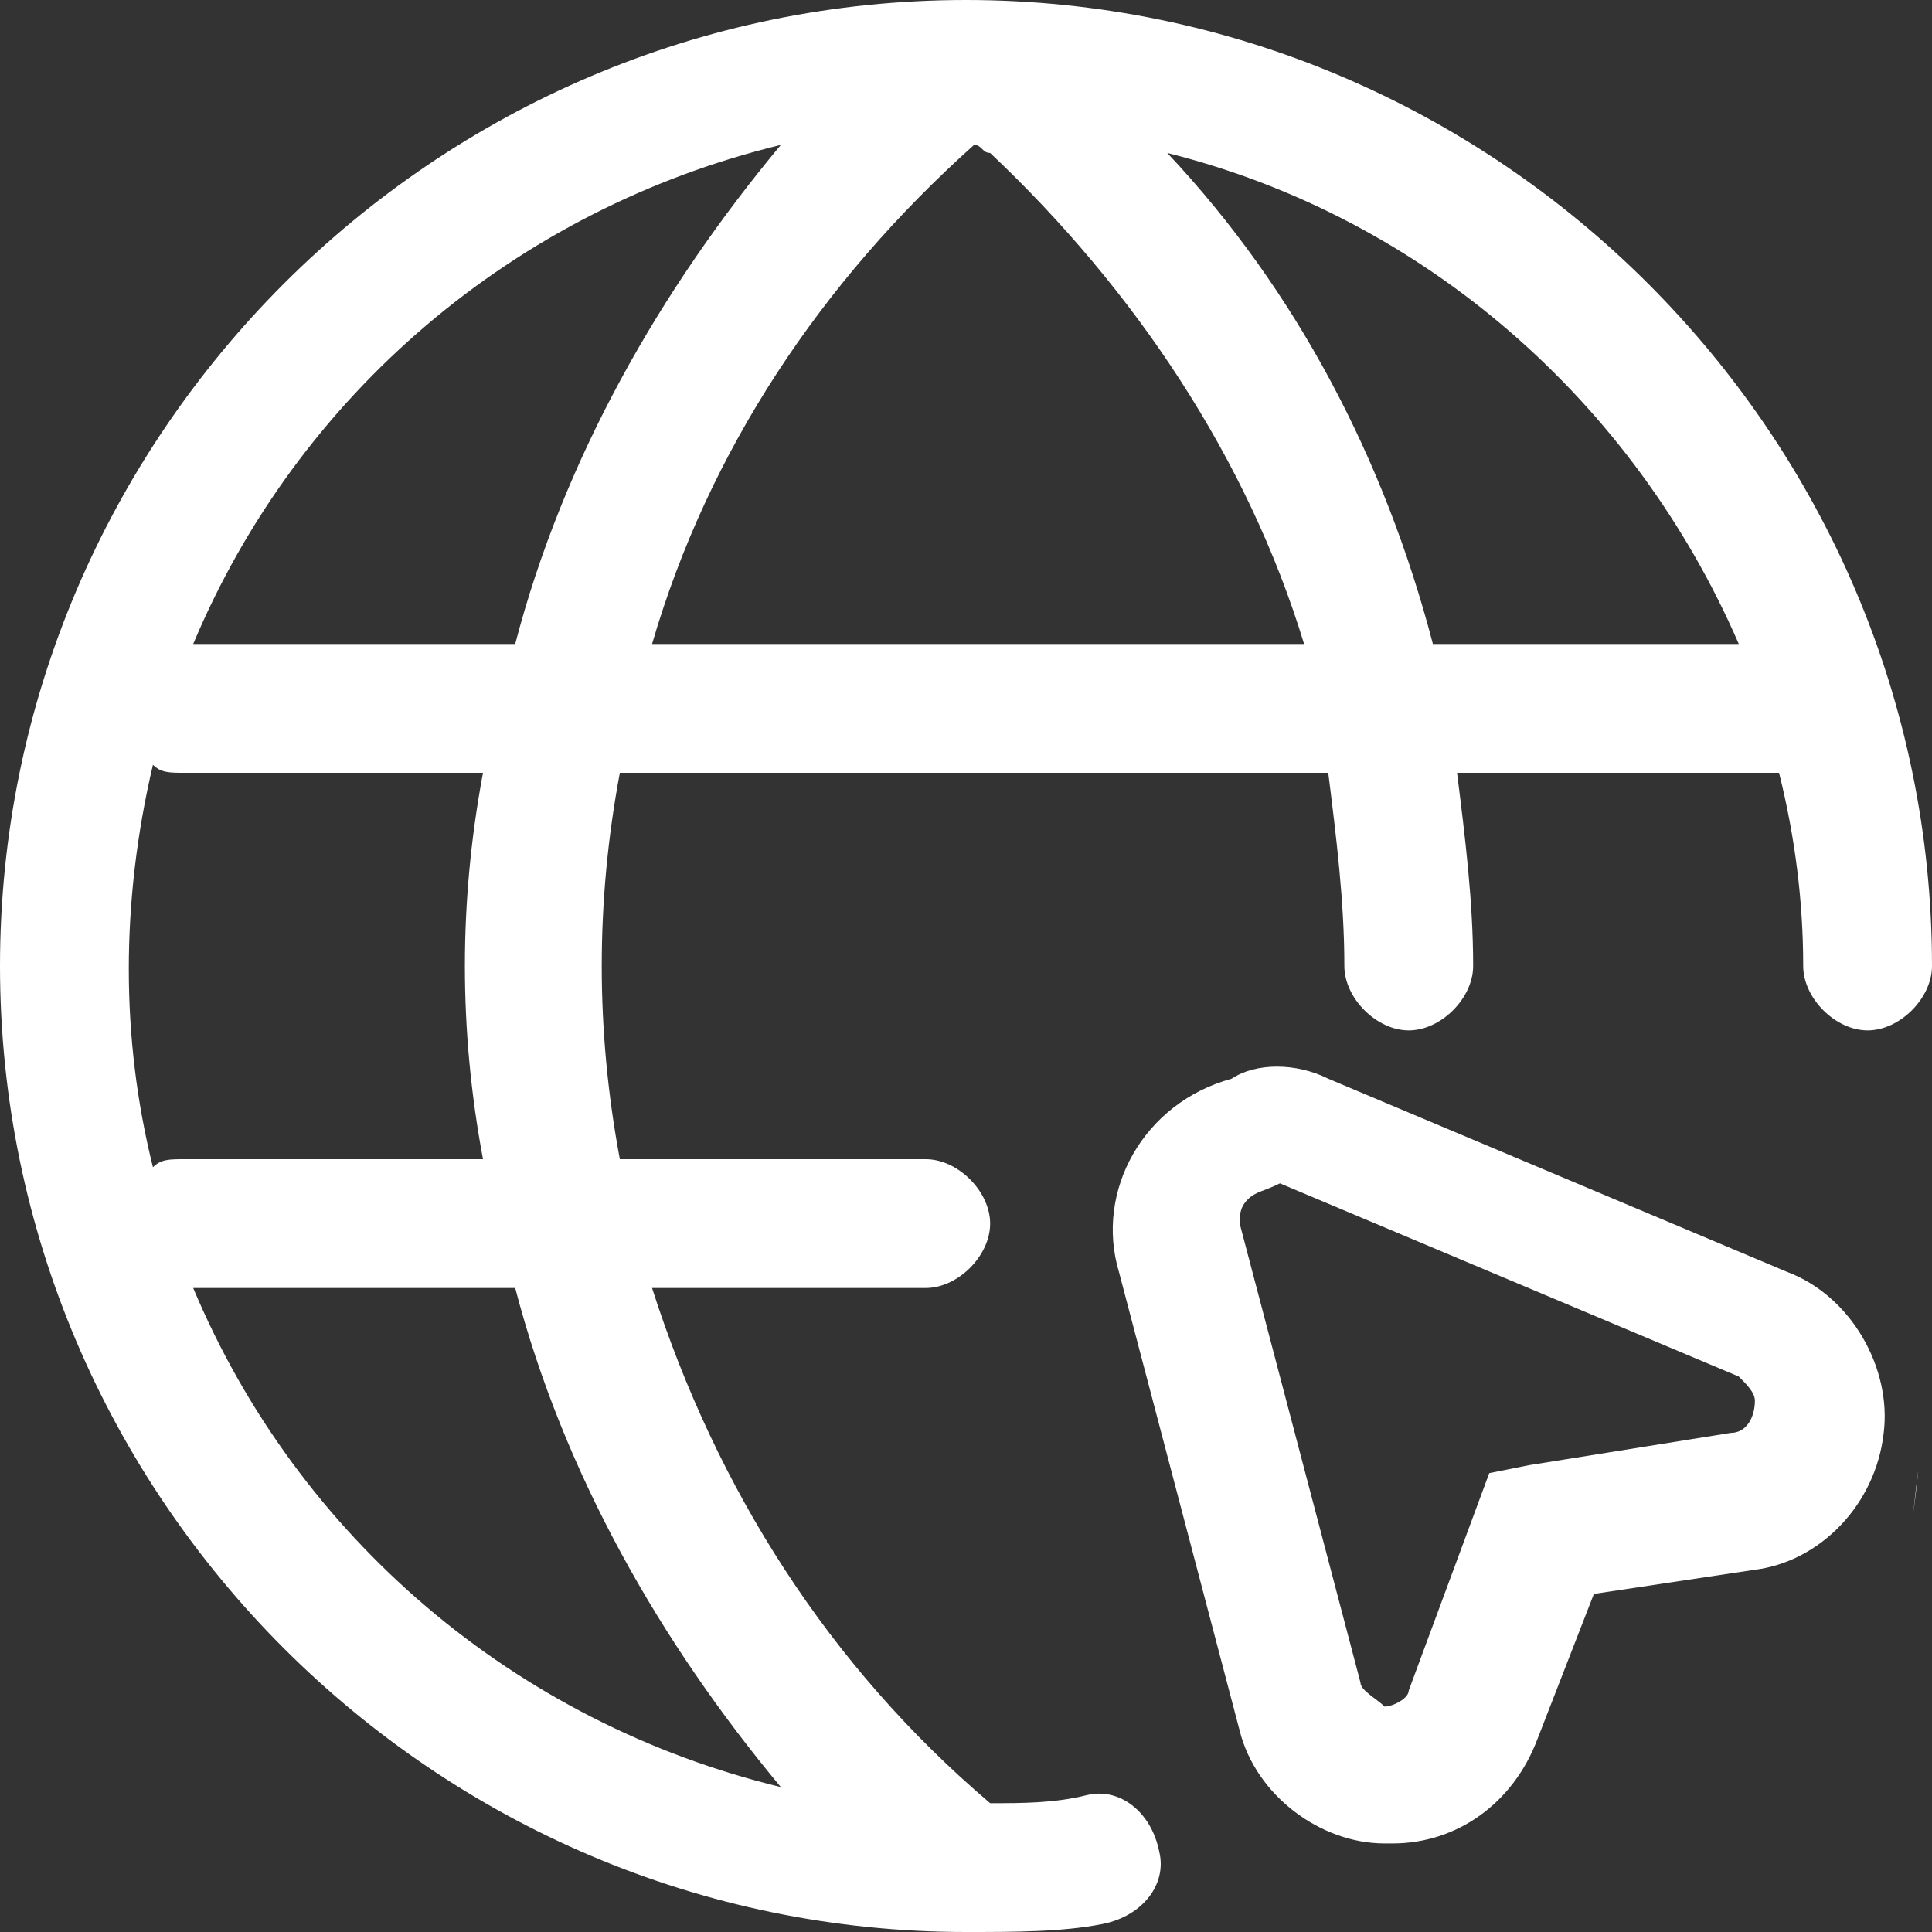
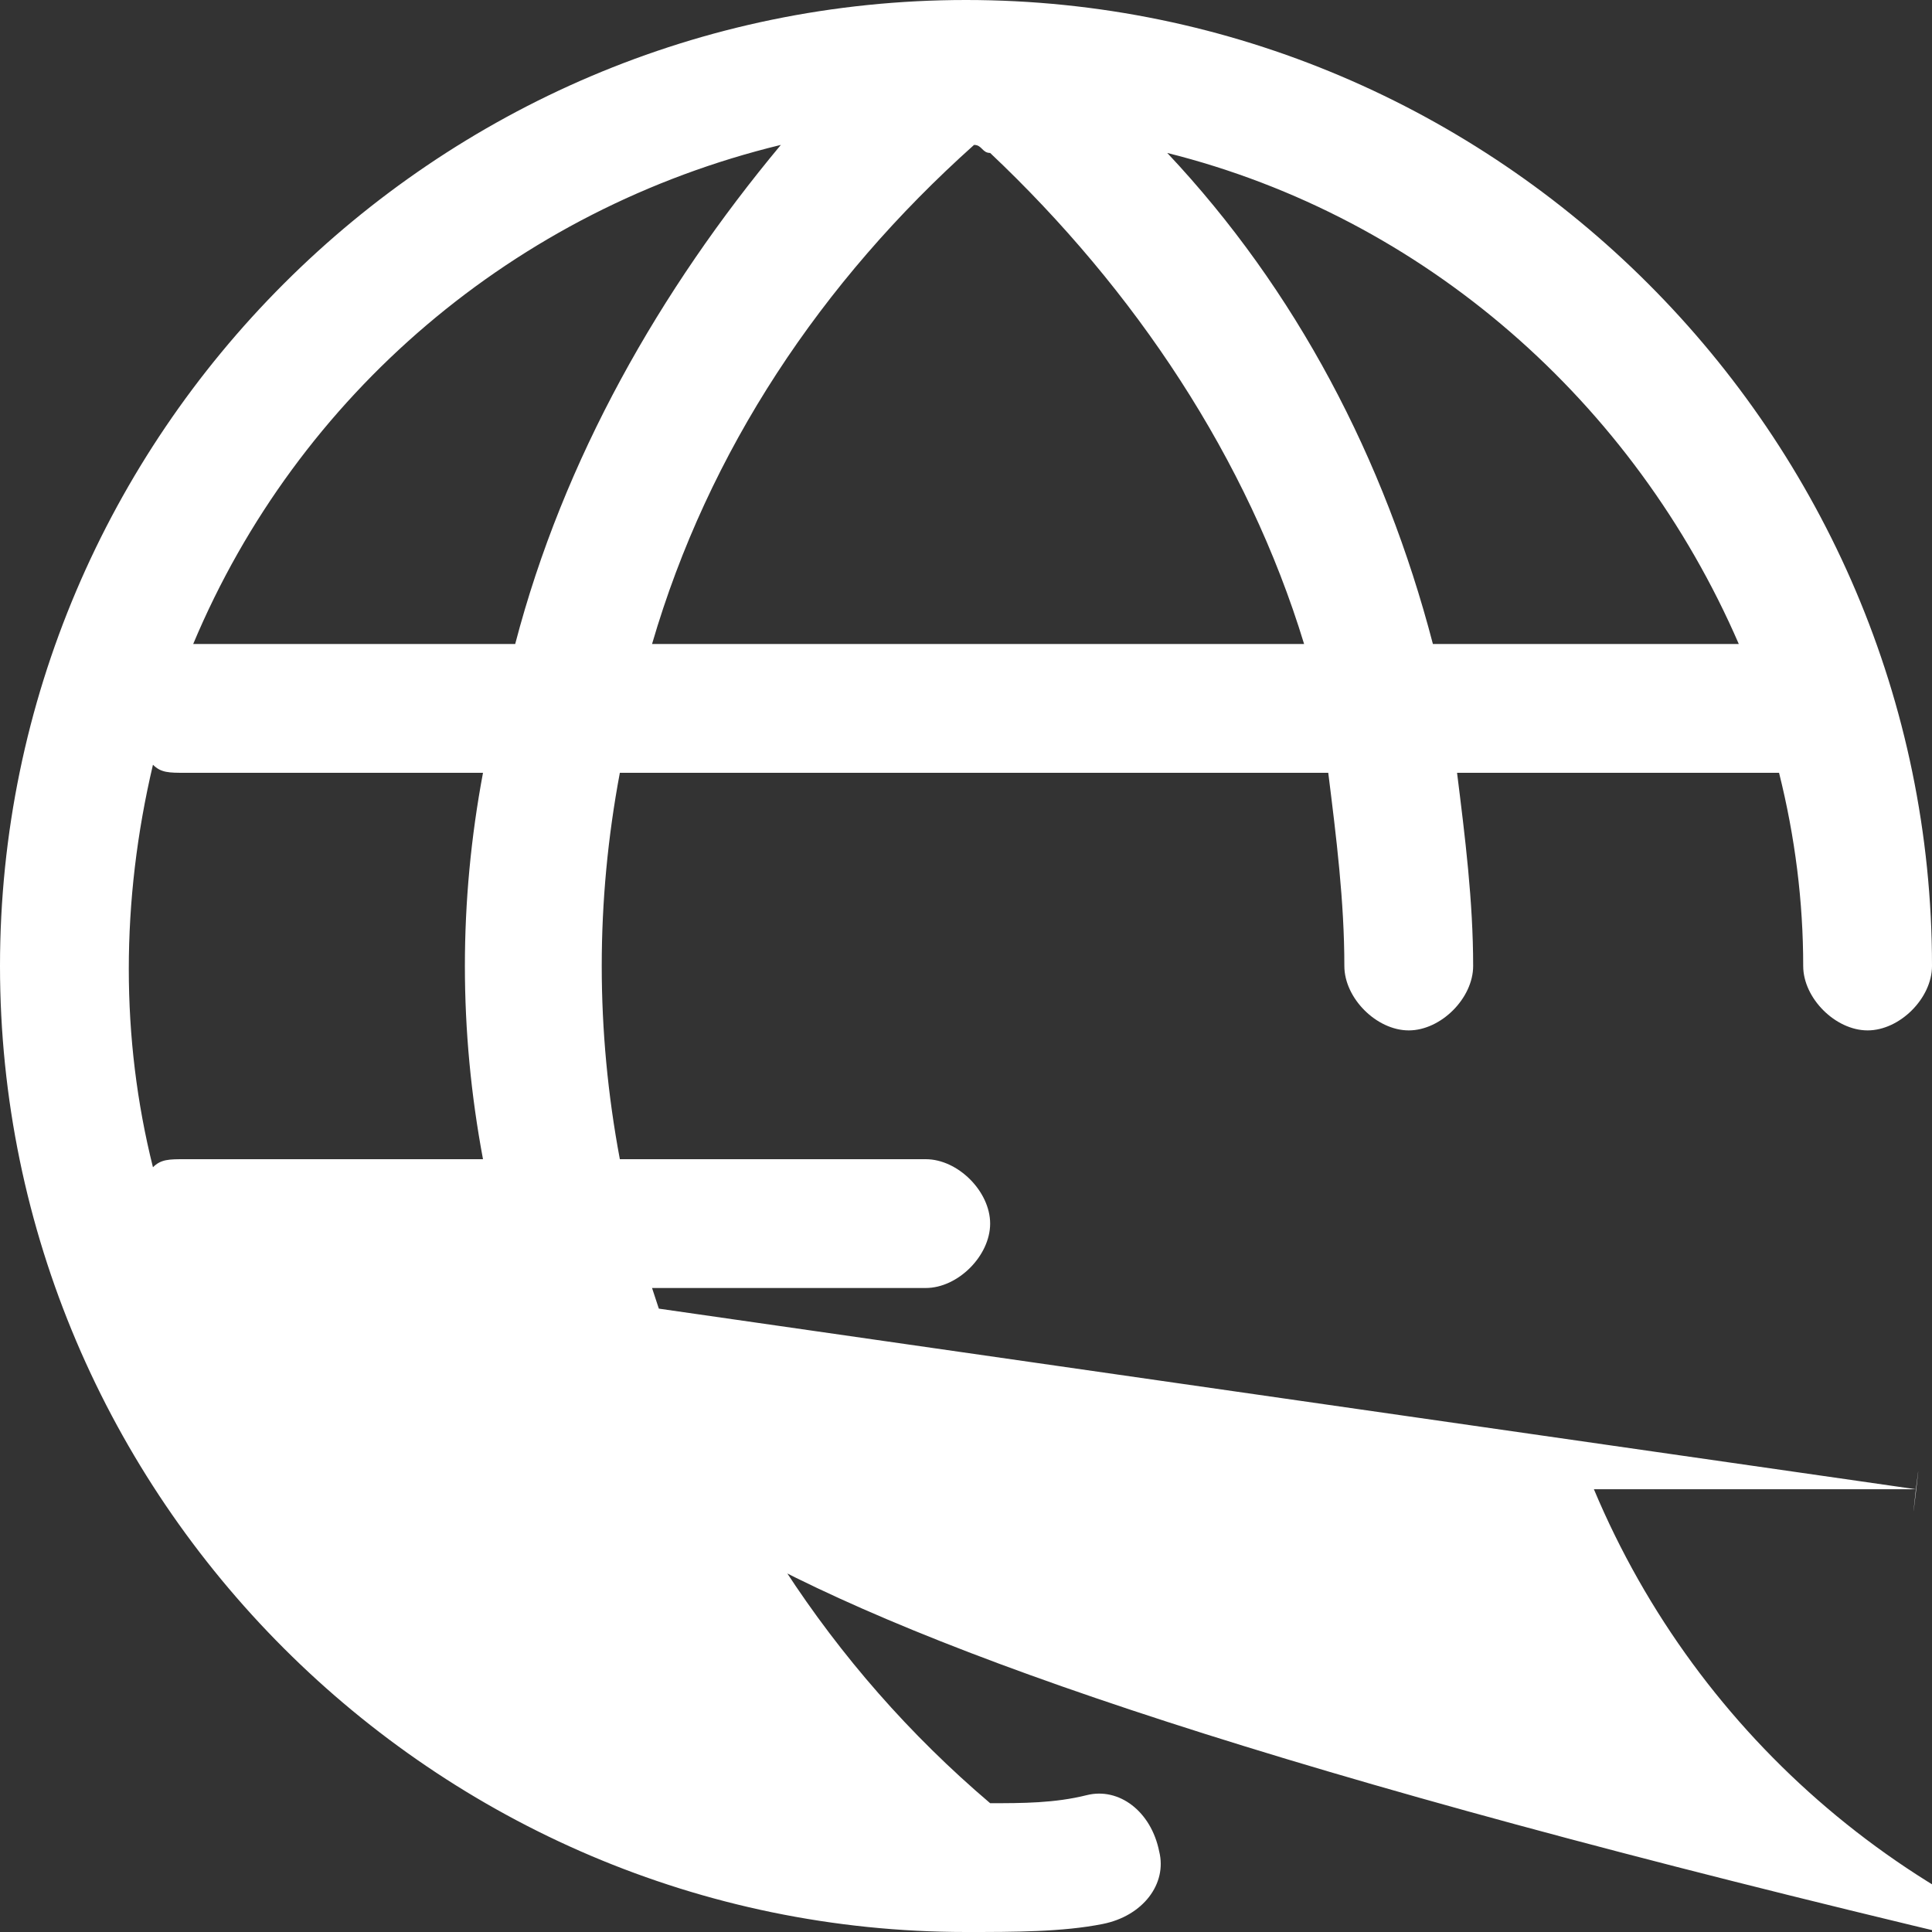
<svg xmlns="http://www.w3.org/2000/svg" version="1.1" id="图层_1" x="0px" y="0px" viewBox="0 0 24 24" style="enable-background:new 0 0 24 24;" xml:space="preserve">
  <rect x="0" y="0" width="24" height="24" fill="#333333" stroke="none" />
  <style type="text/css">
	.st0{fill:#FFFFFF;}
</style>
-   <path class="st0" d="M16.5,13.4l5.7,2.4c0.8,0.3,1.3,1.2,1.2,2l0,0c-0.1,0.9-0.8,1.6-1.6,1.7l-2,0.3l-0.7,1.8  c-0.3,0.8-1,1.3-1.8,1.3c0,0,0,0,0,0c0,0,0,0-0.1,0c-0.8,0-1.6-0.6-1.8-1.4l-1.5-5.7c-0.3-1,0.3-2.1,1.4-2.4  C15.6,13.2,16.1,13.2,16.5,13.4L16.5,13.4z M15.5,14.9c-0.1,0.1-0.1,0.2-0.1,0.3l1.5,5.7c0,0.1,0.2,0.2,0.3,0.3l0,0h0  c0.1,0,0.3-0.1,0.3-0.2l1-2.7l0.5-0.1l2.5-0.4c0.2,0,0.3-0.2,0.3-0.4c0-0.1-0.1-0.2-0.2-0.3l-5.7-2.4C15.7,14.8,15.6,14.8,15.5,14.9  L15.5,14.9z" />
-   <path class="st0" d="M12,0c6.6,0,12,5.4,12,12c0,0.4-0.4,0.8-0.8,0.8s-0.8-0.4-0.8-0.8c0-0.8-0.1-1.6-0.3-2.4h-4  c0.1,0.8,0.2,1.6,0.2,2.4c0,0.4-0.4,0.8-0.8,0.8c-0.4,0-0.8-0.4-0.8-0.8c0-0.8-0.1-1.6-0.2-2.4H7.7c-0.3,1.6-0.3,3.2,0,4.8h3.8  c0.4,0,0.8,0.4,0.8,0.8c0,0.4-0.4,0.8-0.8,0.8H8.1c0.8,2.5,2.2,4.7,4.2,6.4c0.4,0,0.8,0,1.2-0.1c0.4-0.1,0.8,0.2,0.9,0.7  c0.1,0.4-0.2,0.8-0.7,0.9c0,0,0,0,0,0C13.2,24,12.6,24,12,24C5.4,24,0,18.6,0,12S5.4,0,12,0z M23.8,18.5  C23.7,19.4,23.9,17.7,23.8,18.5z M6.4,16h-4c1.3,3.1,4,5.4,7.3,6.2v0C8.2,20.4,7,18.3,6.4,16L6.4,16z M1.9,9.5L1.9,9.5  c-0.4,1.7-0.4,3.4,0,5c0.1-0.1,0.2-0.1,0.4-0.1H6c-0.3-1.6-0.3-3.2,0-4.8H2.3C2.1,9.6,2,9.6,1.9,9.5L1.9,9.5z M9.7,1.8L9.7,1.8  C6.4,2.6,3.7,4.9,2.4,8h4C7,5.7,8.2,3.6,9.7,1.8z M12.1,1.8c-1.9,1.7-3.3,3.8-4,6.2h8.1c-0.7-2.3-2.1-4.4-3.9-6.1  C12.2,1.9,12.2,1.8,12.1,1.8L12.1,1.8z M14.5,1.9L14.5,1.9c1.6,1.7,2.7,3.8,3.3,6.1h3.8C20.3,5,17.7,2.7,14.5,1.9L14.5,1.9z" />
+   <path class="st0" d="M12,0c6.6,0,12,5.4,12,12c0,0.4-0.4,0.8-0.8,0.8s-0.8-0.4-0.8-0.8c0-0.8-0.1-1.6-0.3-2.4h-4  c0.1,0.8,0.2,1.6,0.2,2.4c0,0.4-0.4,0.8-0.8,0.8c-0.4,0-0.8-0.4-0.8-0.8c0-0.8-0.1-1.6-0.2-2.4H7.7c-0.3,1.6-0.3,3.2,0,4.8h3.8  c0.4,0,0.8,0.4,0.8,0.8c0,0.4-0.4,0.8-0.8,0.8H8.1c0.8,2.5,2.2,4.7,4.2,6.4c0.4,0,0.8,0,1.2-0.1c0.4-0.1,0.8,0.2,0.9,0.7  c0.1,0.4-0.2,0.8-0.7,0.9c0,0,0,0,0,0C13.2,24,12.6,24,12,24C5.4,24,0,18.6,0,12S5.4,0,12,0z M23.8,18.5  C23.7,19.4,23.9,17.7,23.8,18.5z h-4c1.3,3.1,4,5.4,7.3,6.2v0C8.2,20.4,7,18.3,6.4,16L6.4,16z M1.9,9.5L1.9,9.5  c-0.4,1.7-0.4,3.4,0,5c0.1-0.1,0.2-0.1,0.4-0.1H6c-0.3-1.6-0.3-3.2,0-4.8H2.3C2.1,9.6,2,9.6,1.9,9.5L1.9,9.5z M9.7,1.8L9.7,1.8  C6.4,2.6,3.7,4.9,2.4,8h4C7,5.7,8.2,3.6,9.7,1.8z M12.1,1.8c-1.9,1.7-3.3,3.8-4,6.2h8.1c-0.7-2.3-2.1-4.4-3.9-6.1  C12.2,1.9,12.2,1.8,12.1,1.8L12.1,1.8z M14.5,1.9L14.5,1.9c1.6,1.7,2.7,3.8,3.3,6.1h3.8C20.3,5,17.7,2.7,14.5,1.9L14.5,1.9z" />
</svg>